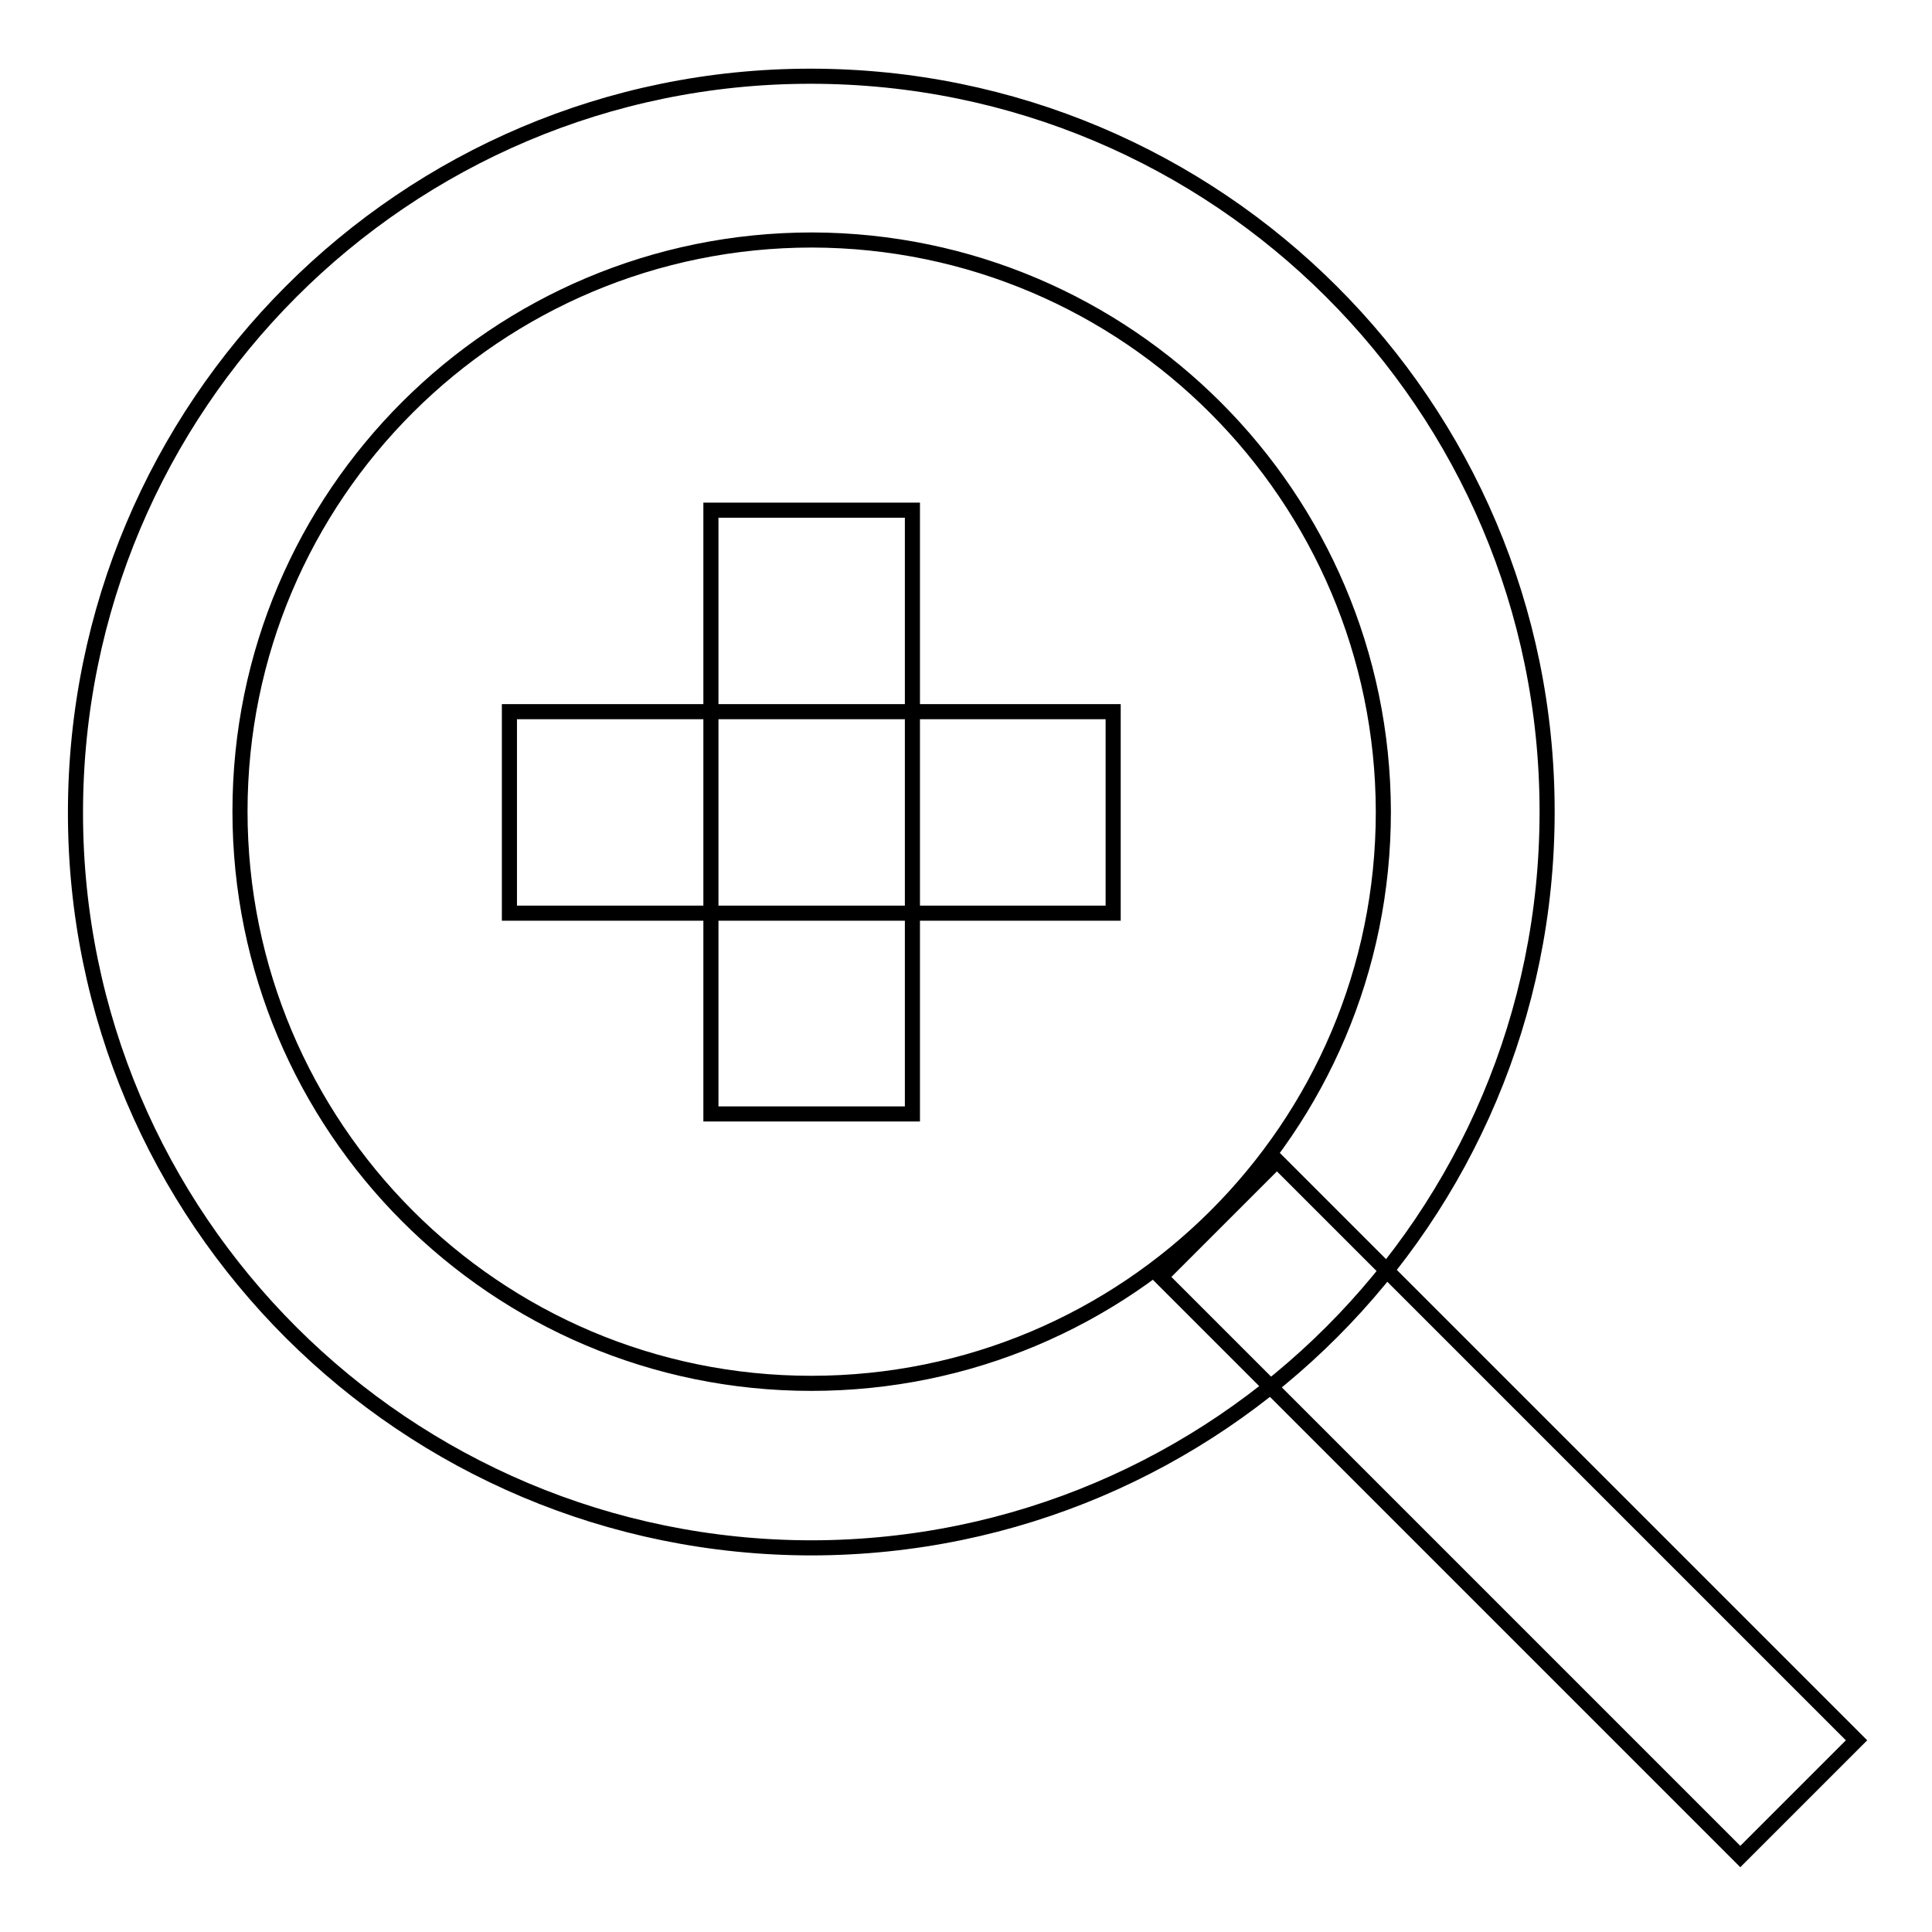
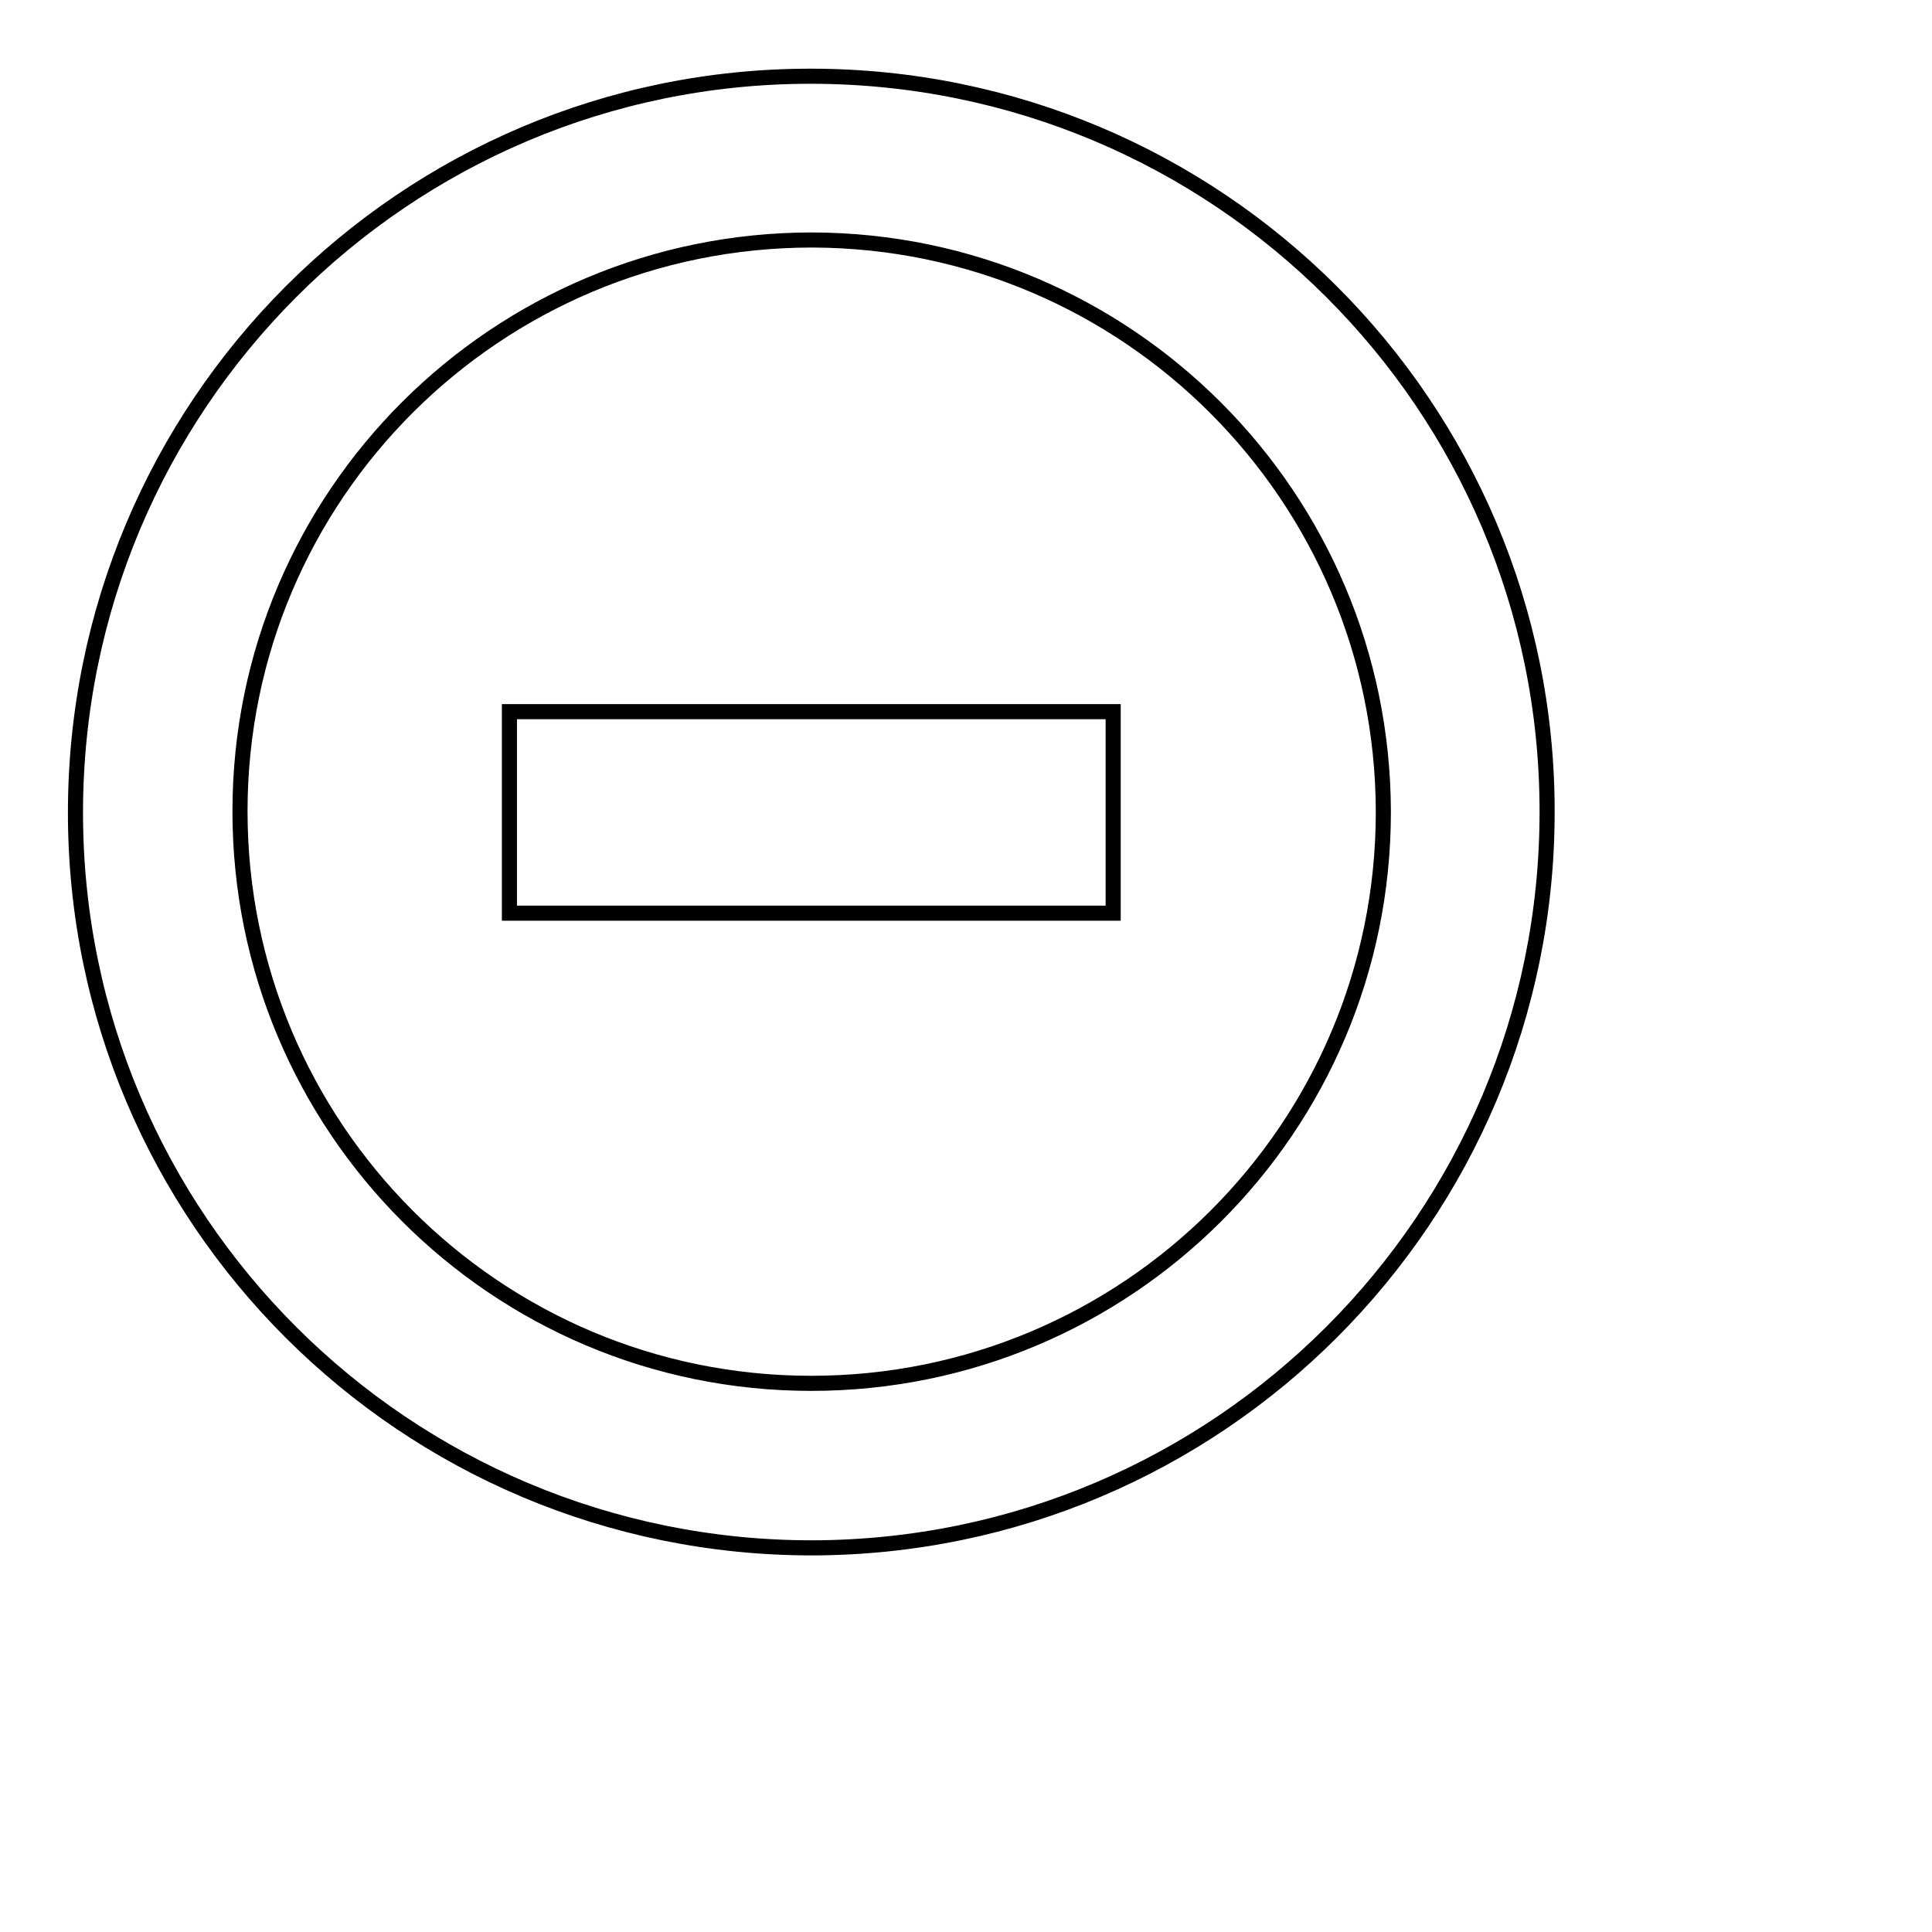
<svg xmlns="http://www.w3.org/2000/svg" version="1.1" x="0px" y="0px" viewBox="0 0 256 256" enable-background="new 0 0 256 256" xml:space="preserve">
  <g>
    <path stroke-width="2" fill-opacity="0" stroke="#000000" d="M107.6,205.1c-53.9,0-97.6-43.6-97.6-97.4c0-53.9,43.6-97.6,97.4-97.6c53.9,0,97.6,43.6,97.6,97.4 c0,0,0,0.1,0,0.1C205,161.4,161.4,205,107.6,205.1z M107.6,31.8c-41.8,0-75.8,33.8-75.8,75.7c0,41.8,33.8,75.8,75.7,75.8 c41.8,0,75.8-33.8,75.8-75.7c0,0,0,0,0-0.1C183.2,65.8,149.4,31.9,107.6,31.8z" />
-     <path stroke-width="2" fill-opacity="0" stroke="#000000" d="M153.8,169.2l15.4-15.4l76.8,76.8L230.6,246L153.8,169.2z M94.2,67.6h26.7v80H94.2V67.6z" />
    <path stroke-width="2" fill-opacity="0" stroke="#000000" d="M147.5,94.3v26.7h-80V94.3H147.5z" />
  </g>
</svg>